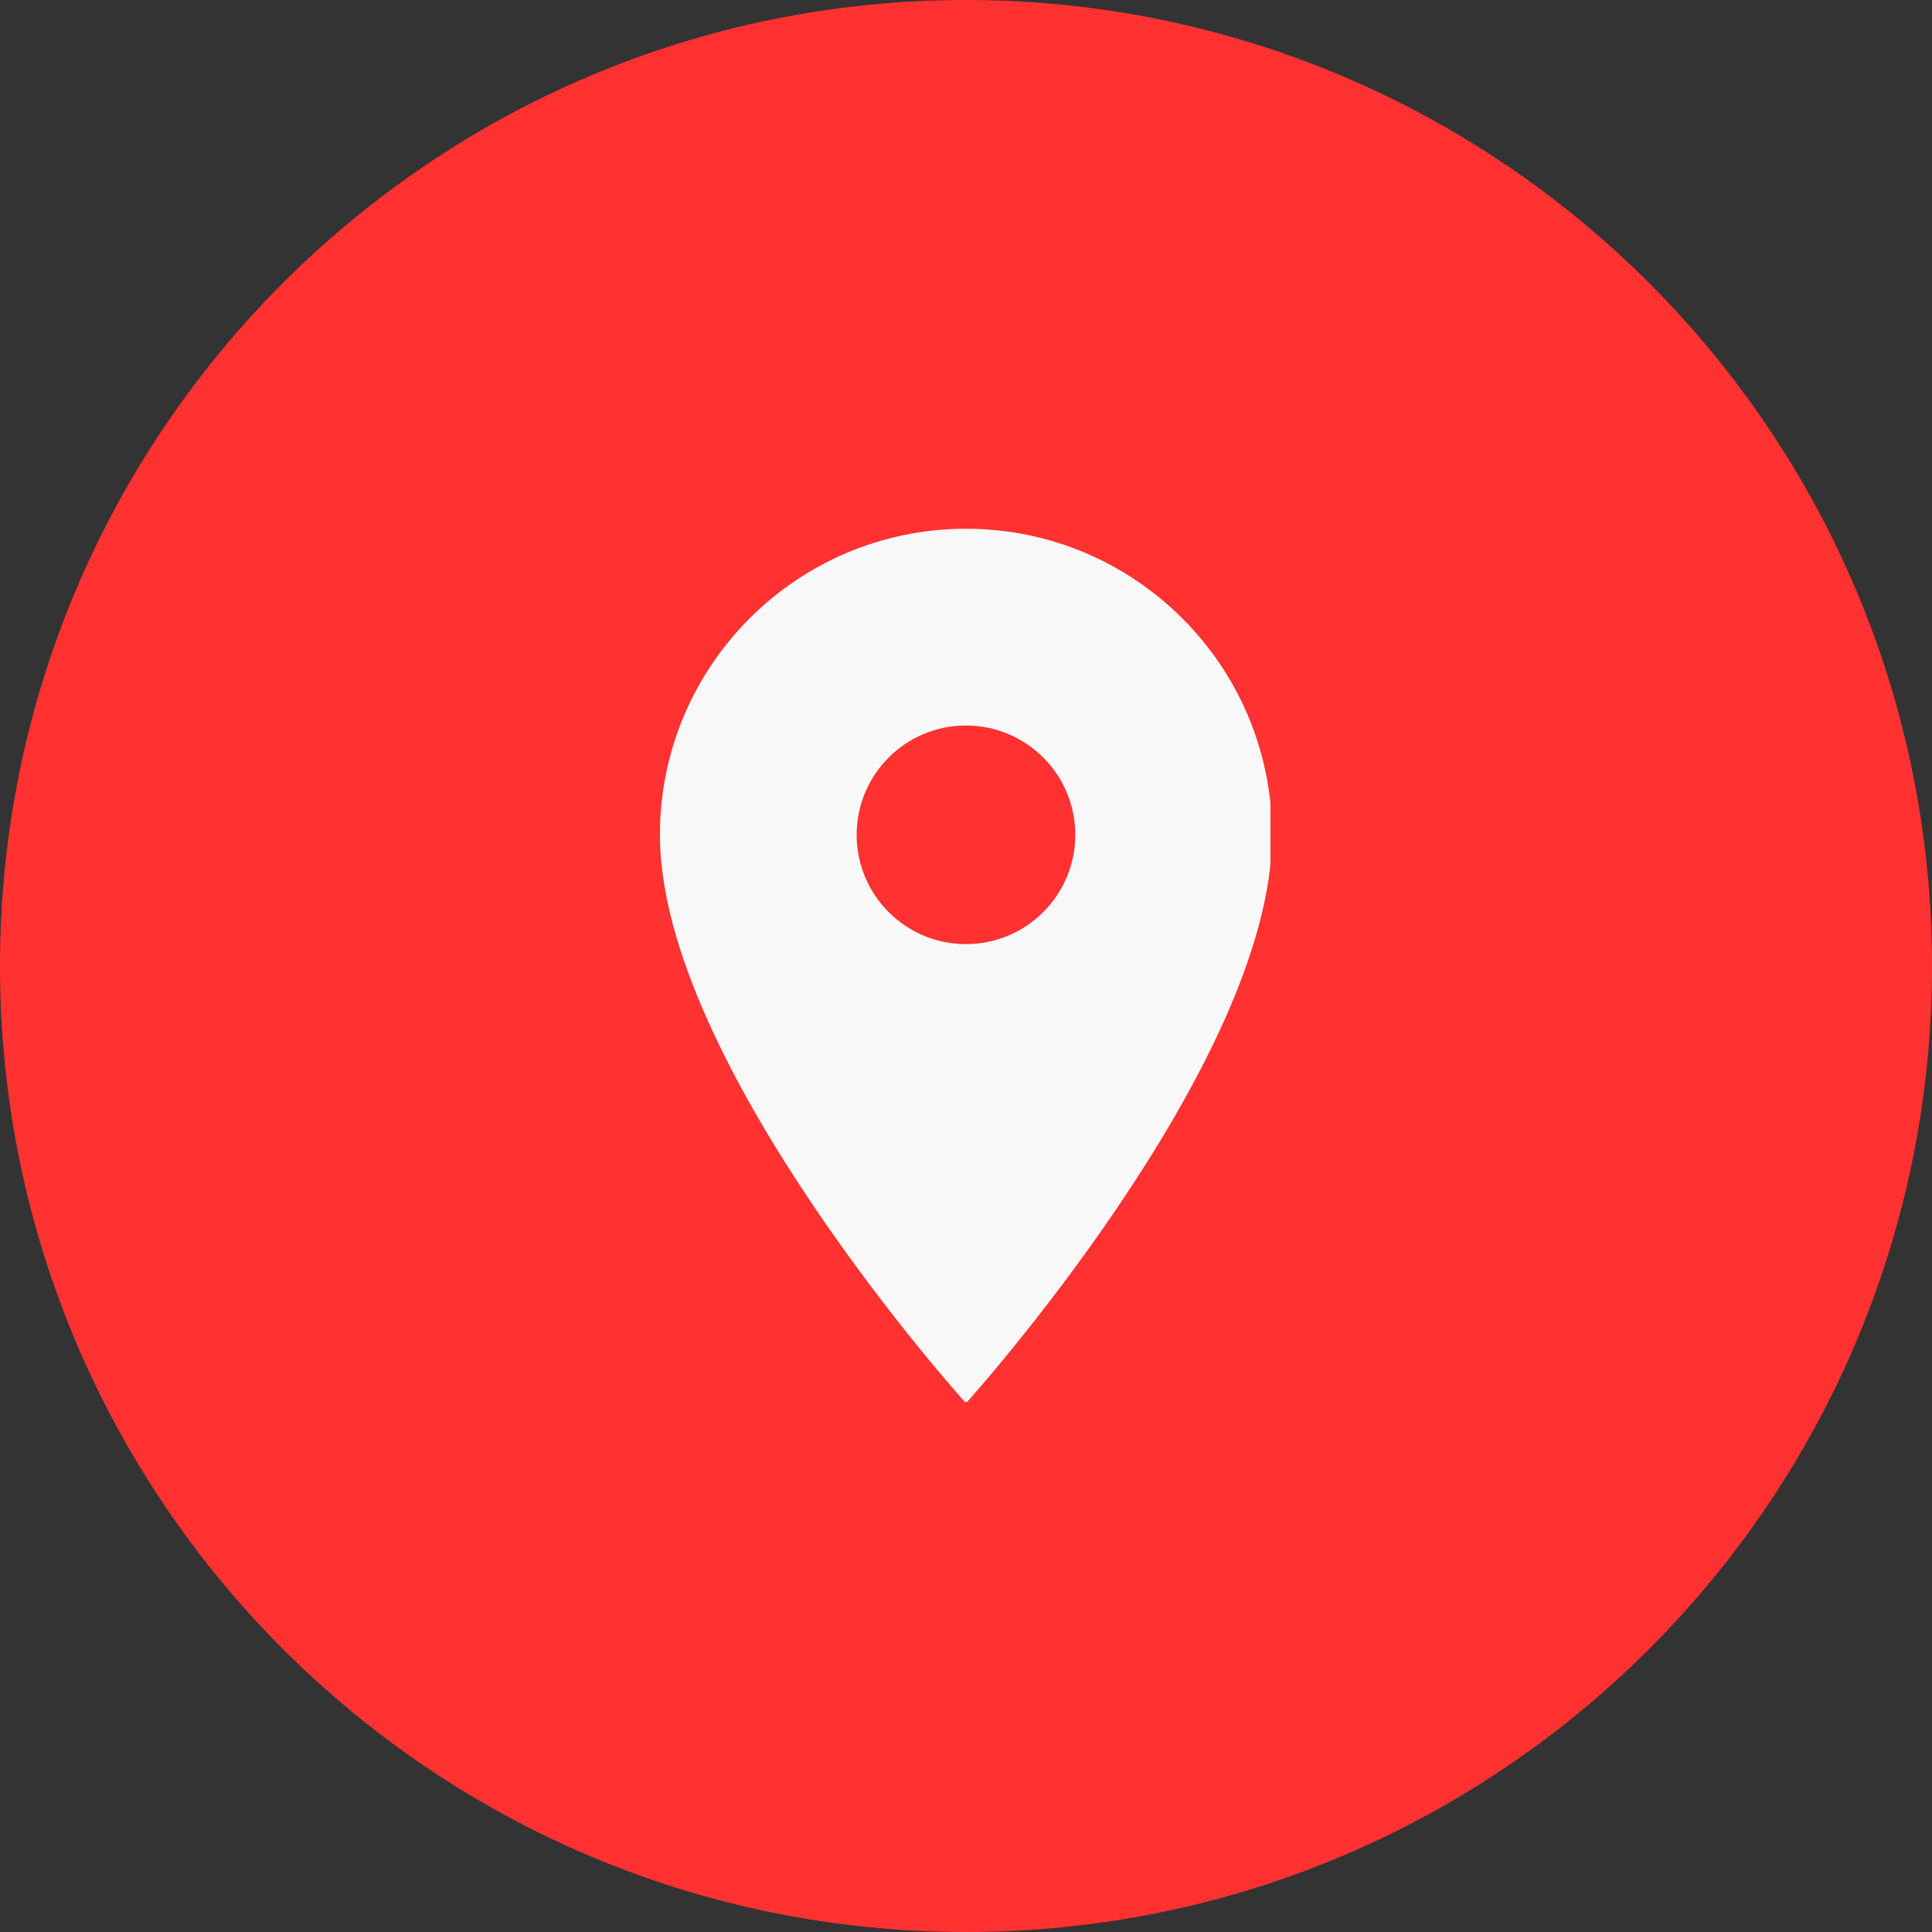
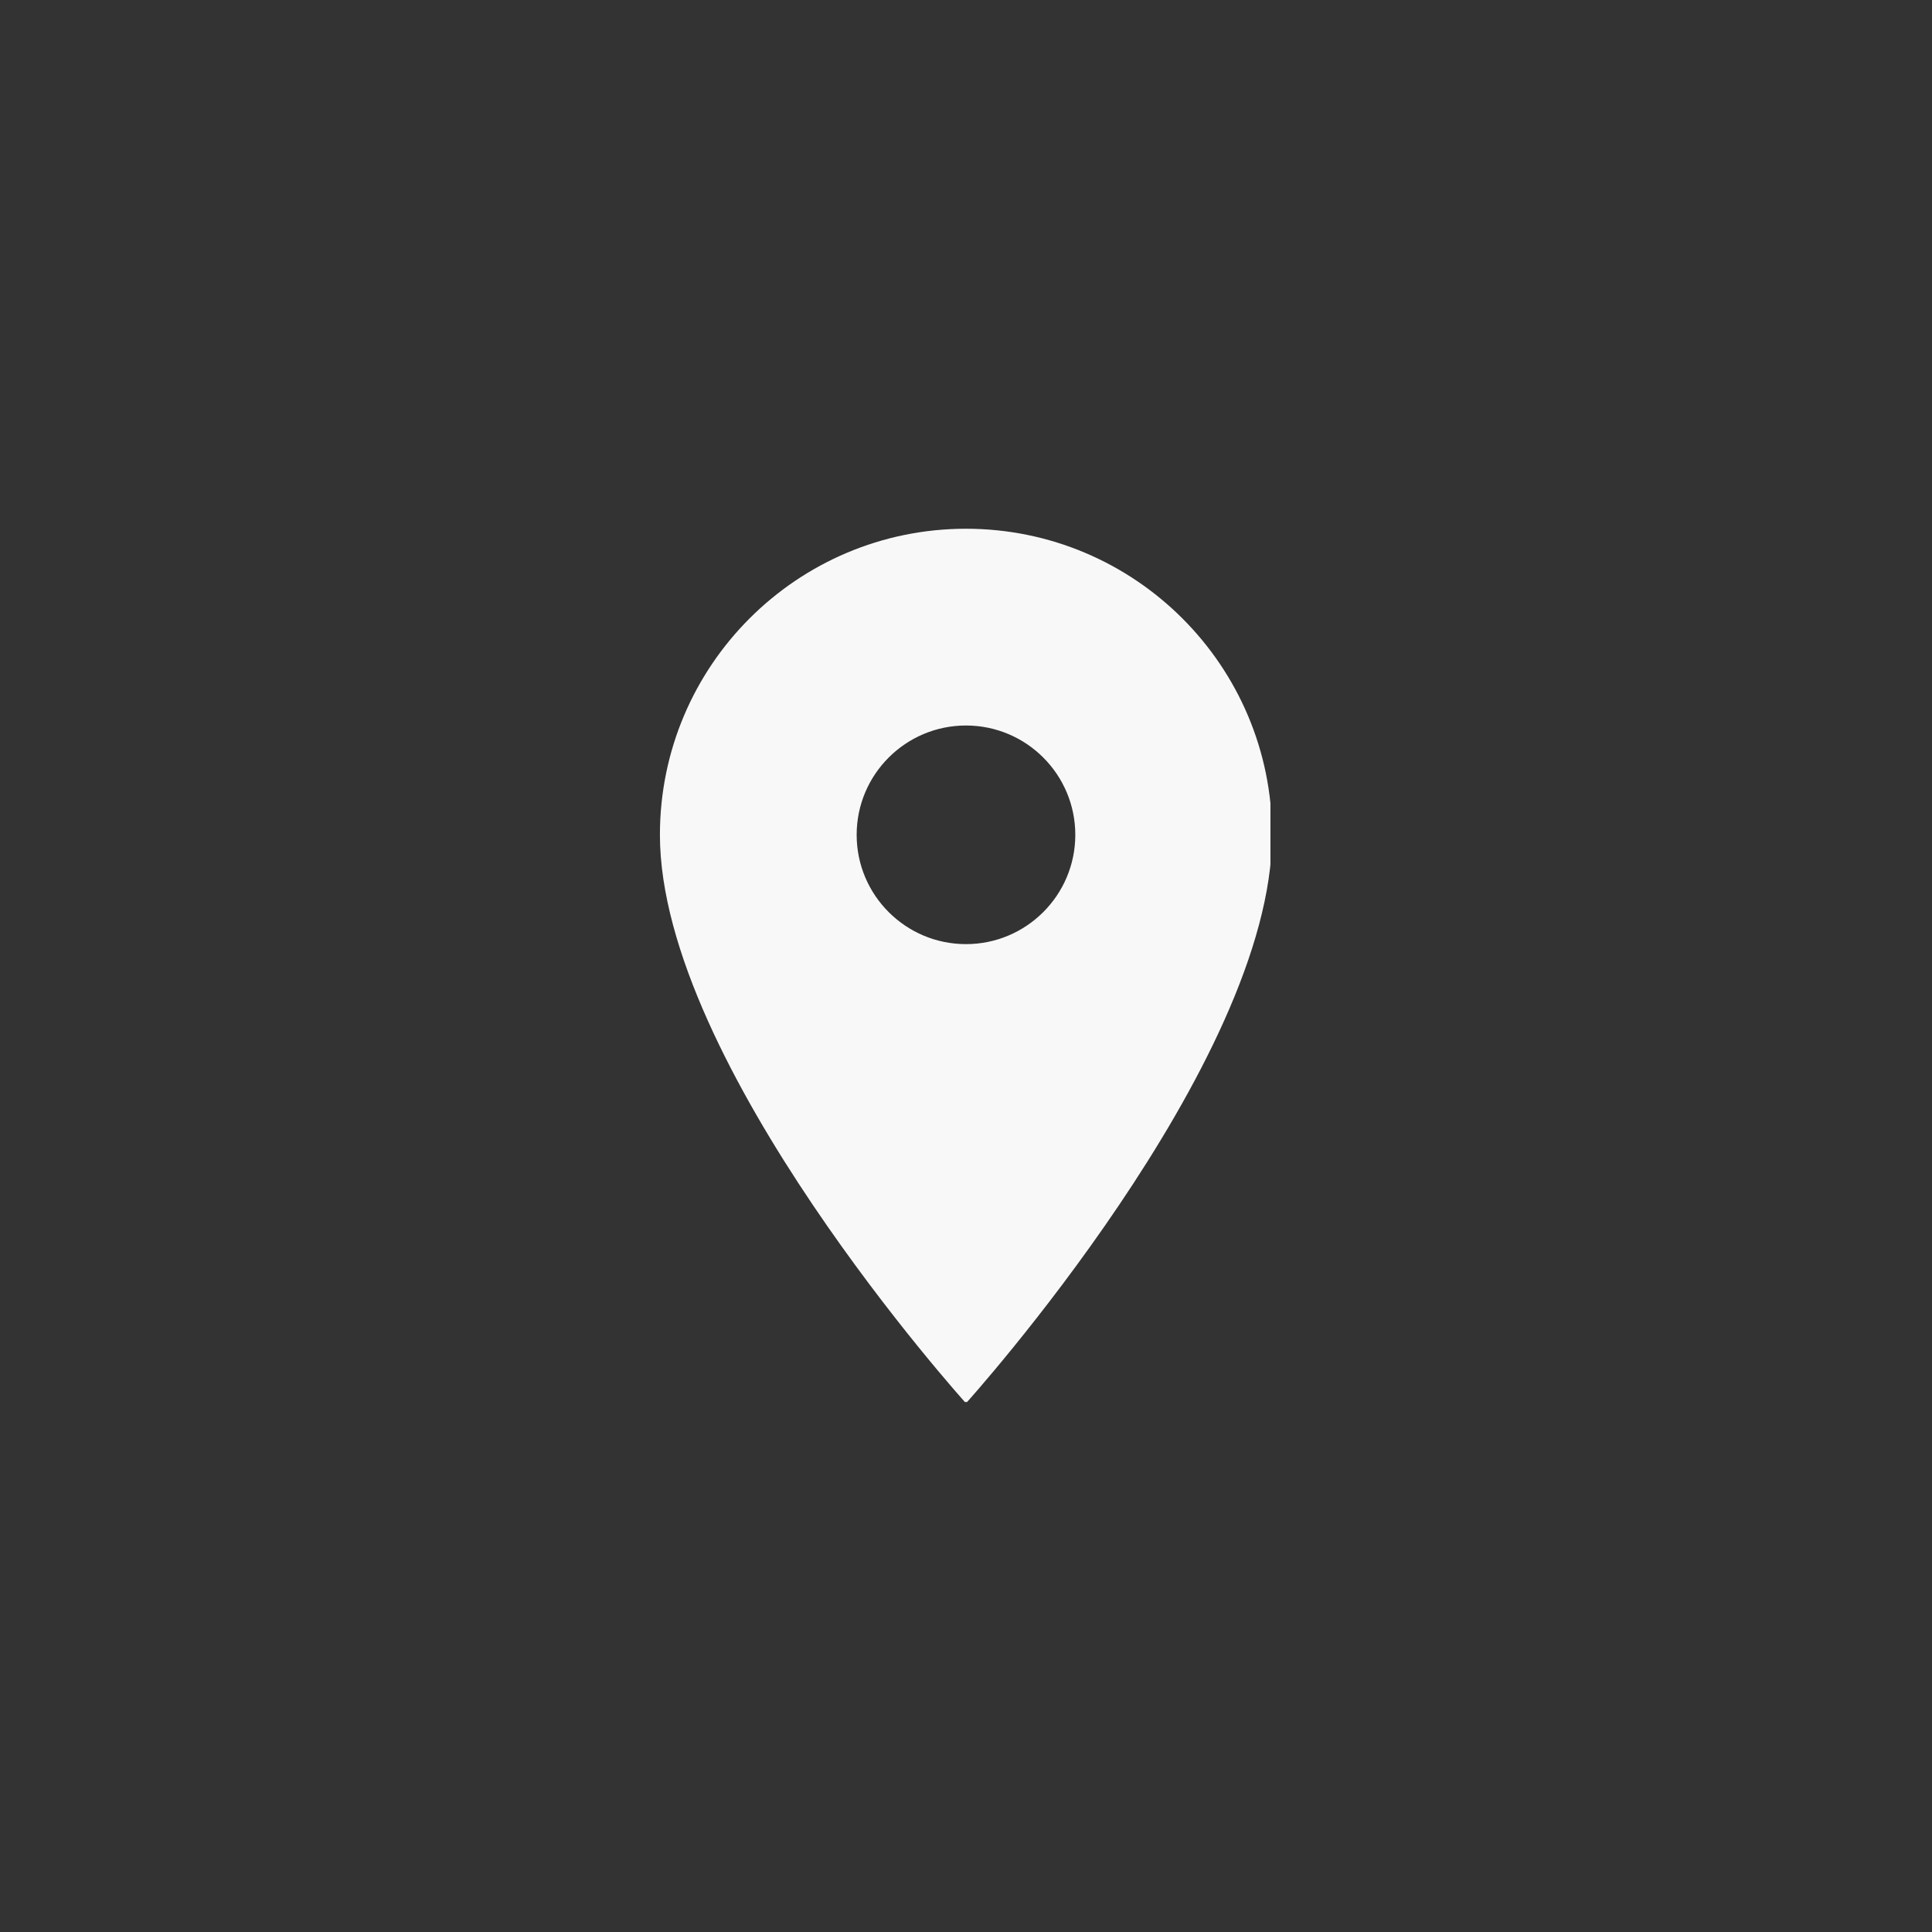
<svg xmlns="http://www.w3.org/2000/svg" width="500" zoomAndPan="magnify" viewBox="0 0 375 375" height="500" preserveAspectRatio="xMidYMid meet" version="1.0">
  <rect x="0" y="0" width="375" height="375" fill="#333333" stroke="none" />
  <defs>
    <clipPath id="fb13b3bfe9">
-       <path d="M 187.5 0 C 83.945 0 0 83.945 0 187.5 C 0 291.055 83.945 375 187.5 375 C 291.055 375 375 291.055 375 187.5 C 375 83.945 291.055 0 187.5 0 Z M 187.5 0 " clip-rule="nonzero" />
-     </clipPath>
+       </clipPath>
    <clipPath id="534ccc0330">
      <path d="M 128.09 102.625 L 246.59 102.625 L 246.59 272.125 L 128.09 272.125 Z M 128.09 102.625 " clip-rule="nonzero" />
    </clipPath>
  </defs>
  <g clip-path="url(#fb13b3bfe9)">
    <rect x="-37.5" width="450" fill="#ff3131" y="-37.5" height="450" fill-opacity="1" />
  </g>
  <g clip-path="url(#534ccc0330)">
    <path fill="#f8f8f8" d="M 187.496 102.629 C 154.695 102.629 128.09 129.238 128.09 162.039 C 128.09 206.594 187.496 272.367 187.496 272.367 C 187.496 272.367 246.906 206.594 246.906 162.039 C 246.906 129.238 220.297 102.629 187.496 102.629 Z M 187.496 183.254 C 175.785 183.254 166.277 173.75 166.277 162.039 C 166.277 150.328 175.785 140.82 187.496 140.82 C 199.207 140.82 208.715 150.328 208.715 162.039 C 208.715 173.75 199.207 183.254 187.496 183.254 Z M 187.496 183.254 " fill-opacity="1" fill-rule="nonzero" />
  </g>
</svg>